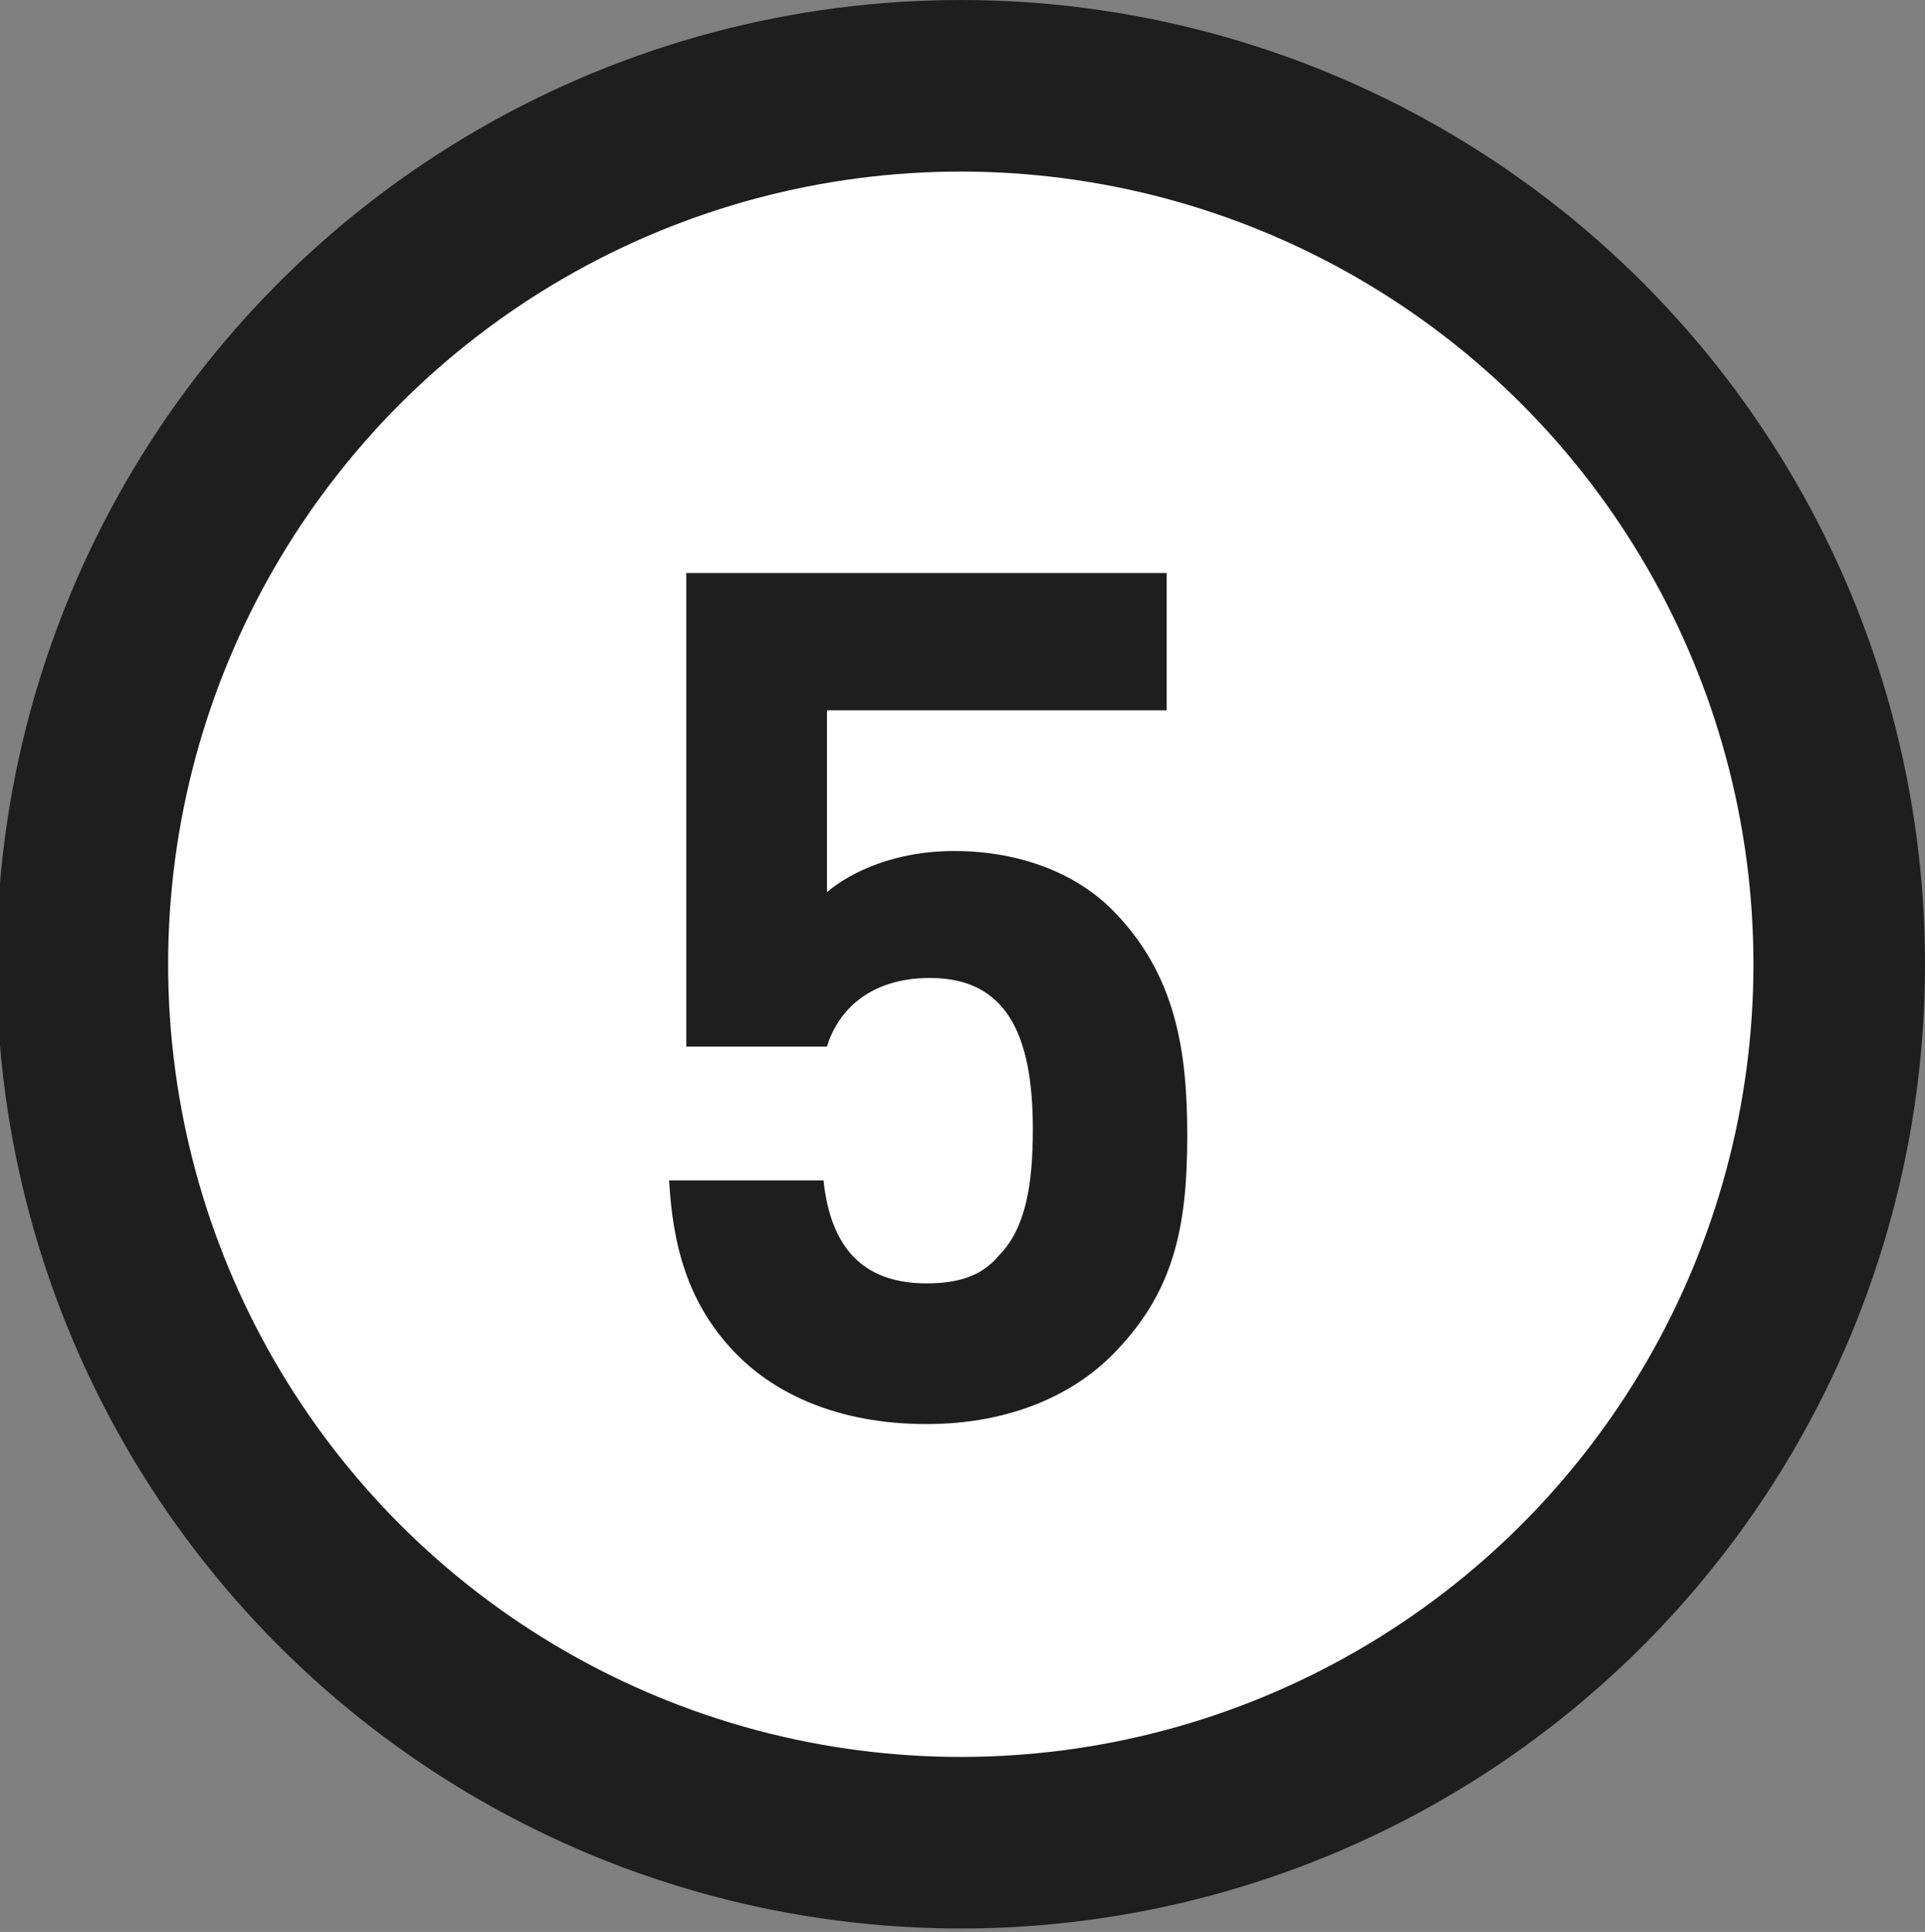
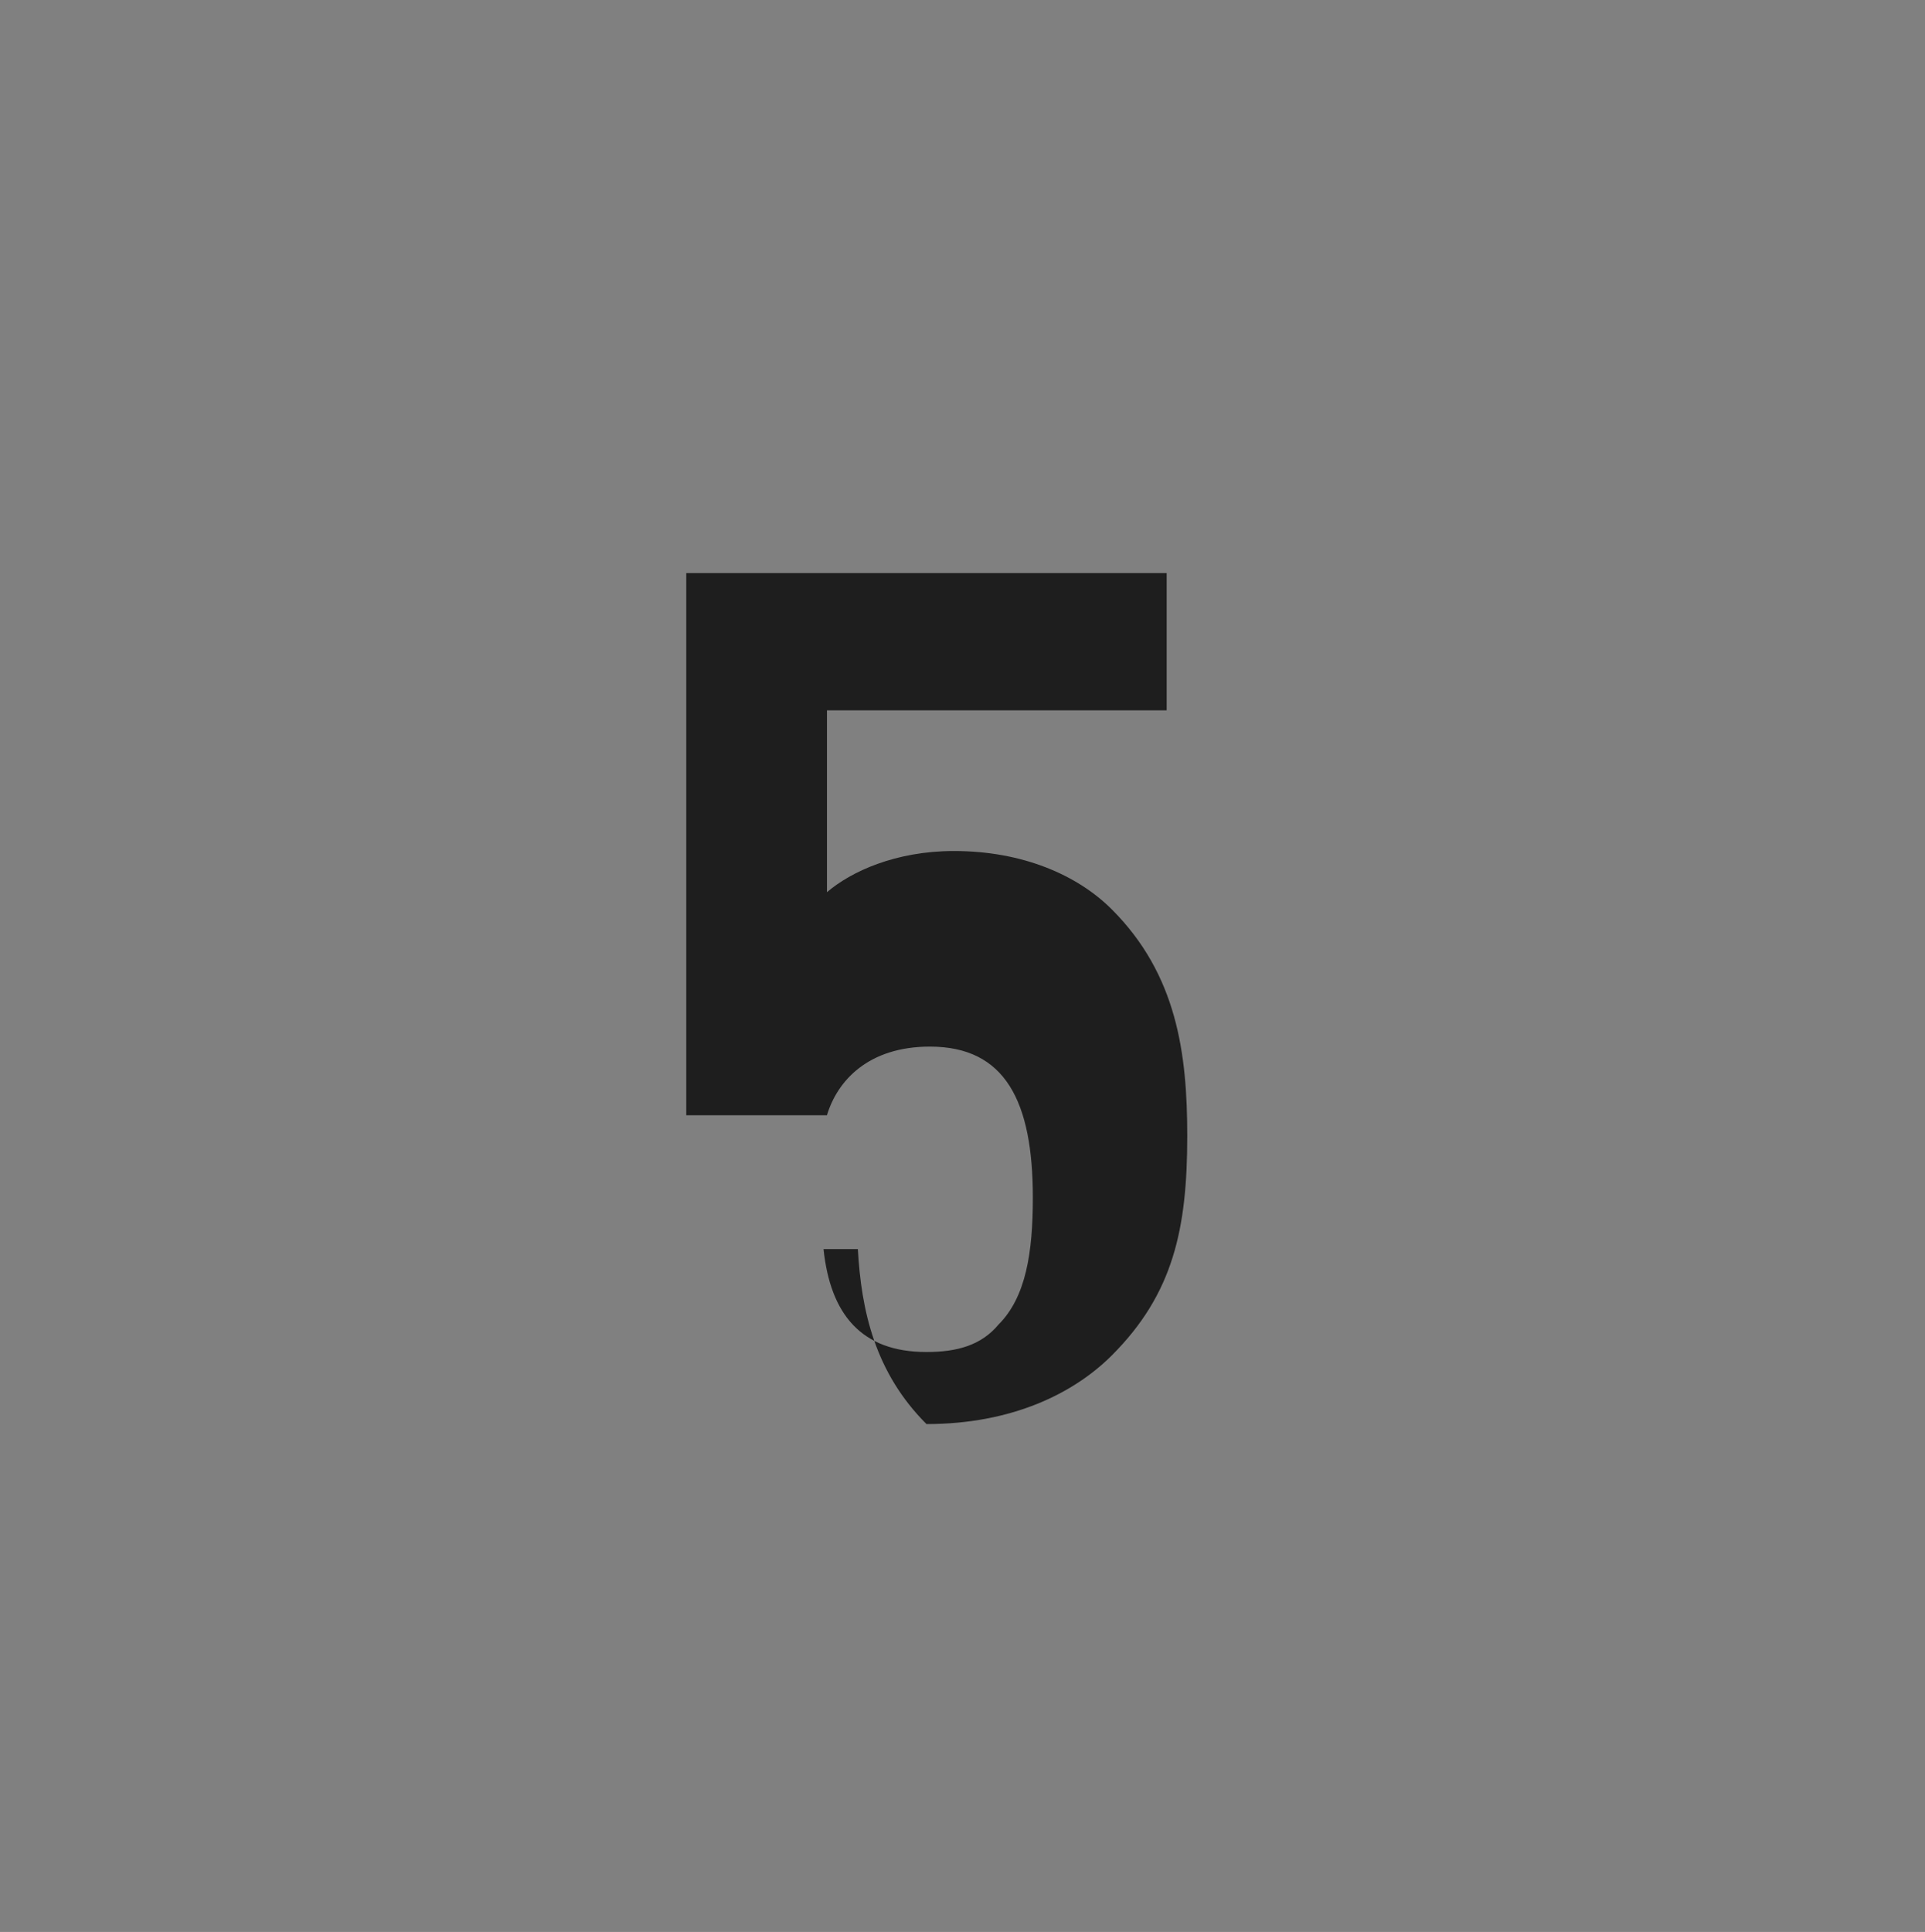
<svg xmlns="http://www.w3.org/2000/svg" version="1.1" id="Layer_1" x="0px" y="0px" viewBox="0 0 56.1 56.3" style="enable-background:new 0 0 56.1 56.3;" xml:space="preserve">
  <rect x="0" y="0" width="56.1" height="56.3" fill="#808080" stroke="none" />
  <style type="text/css">
	.st0{fill:#FFFFFF;stroke:#1E1E1E;stroke-width:5;stroke-miterlimit:10;}
	.st1{fill:#1E1E1E;}
</style>
  <g>
-     <circle class="st0" cx="28" cy="28.1" r="25.6" />
    <g>
-       <path class="st1" d="M32.4,39.5c-1.1,1.1-2.9,2-5.4,2c-2.6,0-4.4-0.9-5.5-2c-1.5-1.5-1.9-3.3-2-5.1H24c0.2,1.9,1.1,3,3,3    c0.9,0,1.6-0.2,2.1-0.8c0.8-0.8,1-2.1,1-3.7c0-2.8-0.8-4.4-3-4.4c-1.8,0-2.7,1-3,2H20V16.7h14v4h-9.9V26c0.7-0.6,2-1.2,3.7-1.2    c2,0,3.6,0.7,4.6,1.7c1.9,1.9,2.2,4.2,2.2,6.6C34.6,35.8,34.2,37.7,32.4,39.5z" />
+       <path class="st1" d="M32.4,39.5c-1.1,1.1-2.9,2-5.4,2c-1.5-1.5-1.9-3.3-2-5.1H24c0.2,1.9,1.1,3,3,3    c0.9,0,1.6-0.2,2.1-0.8c0.8-0.8,1-2.1,1-3.7c0-2.8-0.8-4.4-3-4.4c-1.8,0-2.7,1-3,2H20V16.7h14v4h-9.9V26c0.7-0.6,2-1.2,3.7-1.2    c2,0,3.6,0.7,4.6,1.7c1.9,1.9,2.2,4.2,2.2,6.6C34.6,35.8,34.2,37.7,32.4,39.5z" />
    </g>
  </g>
</svg>